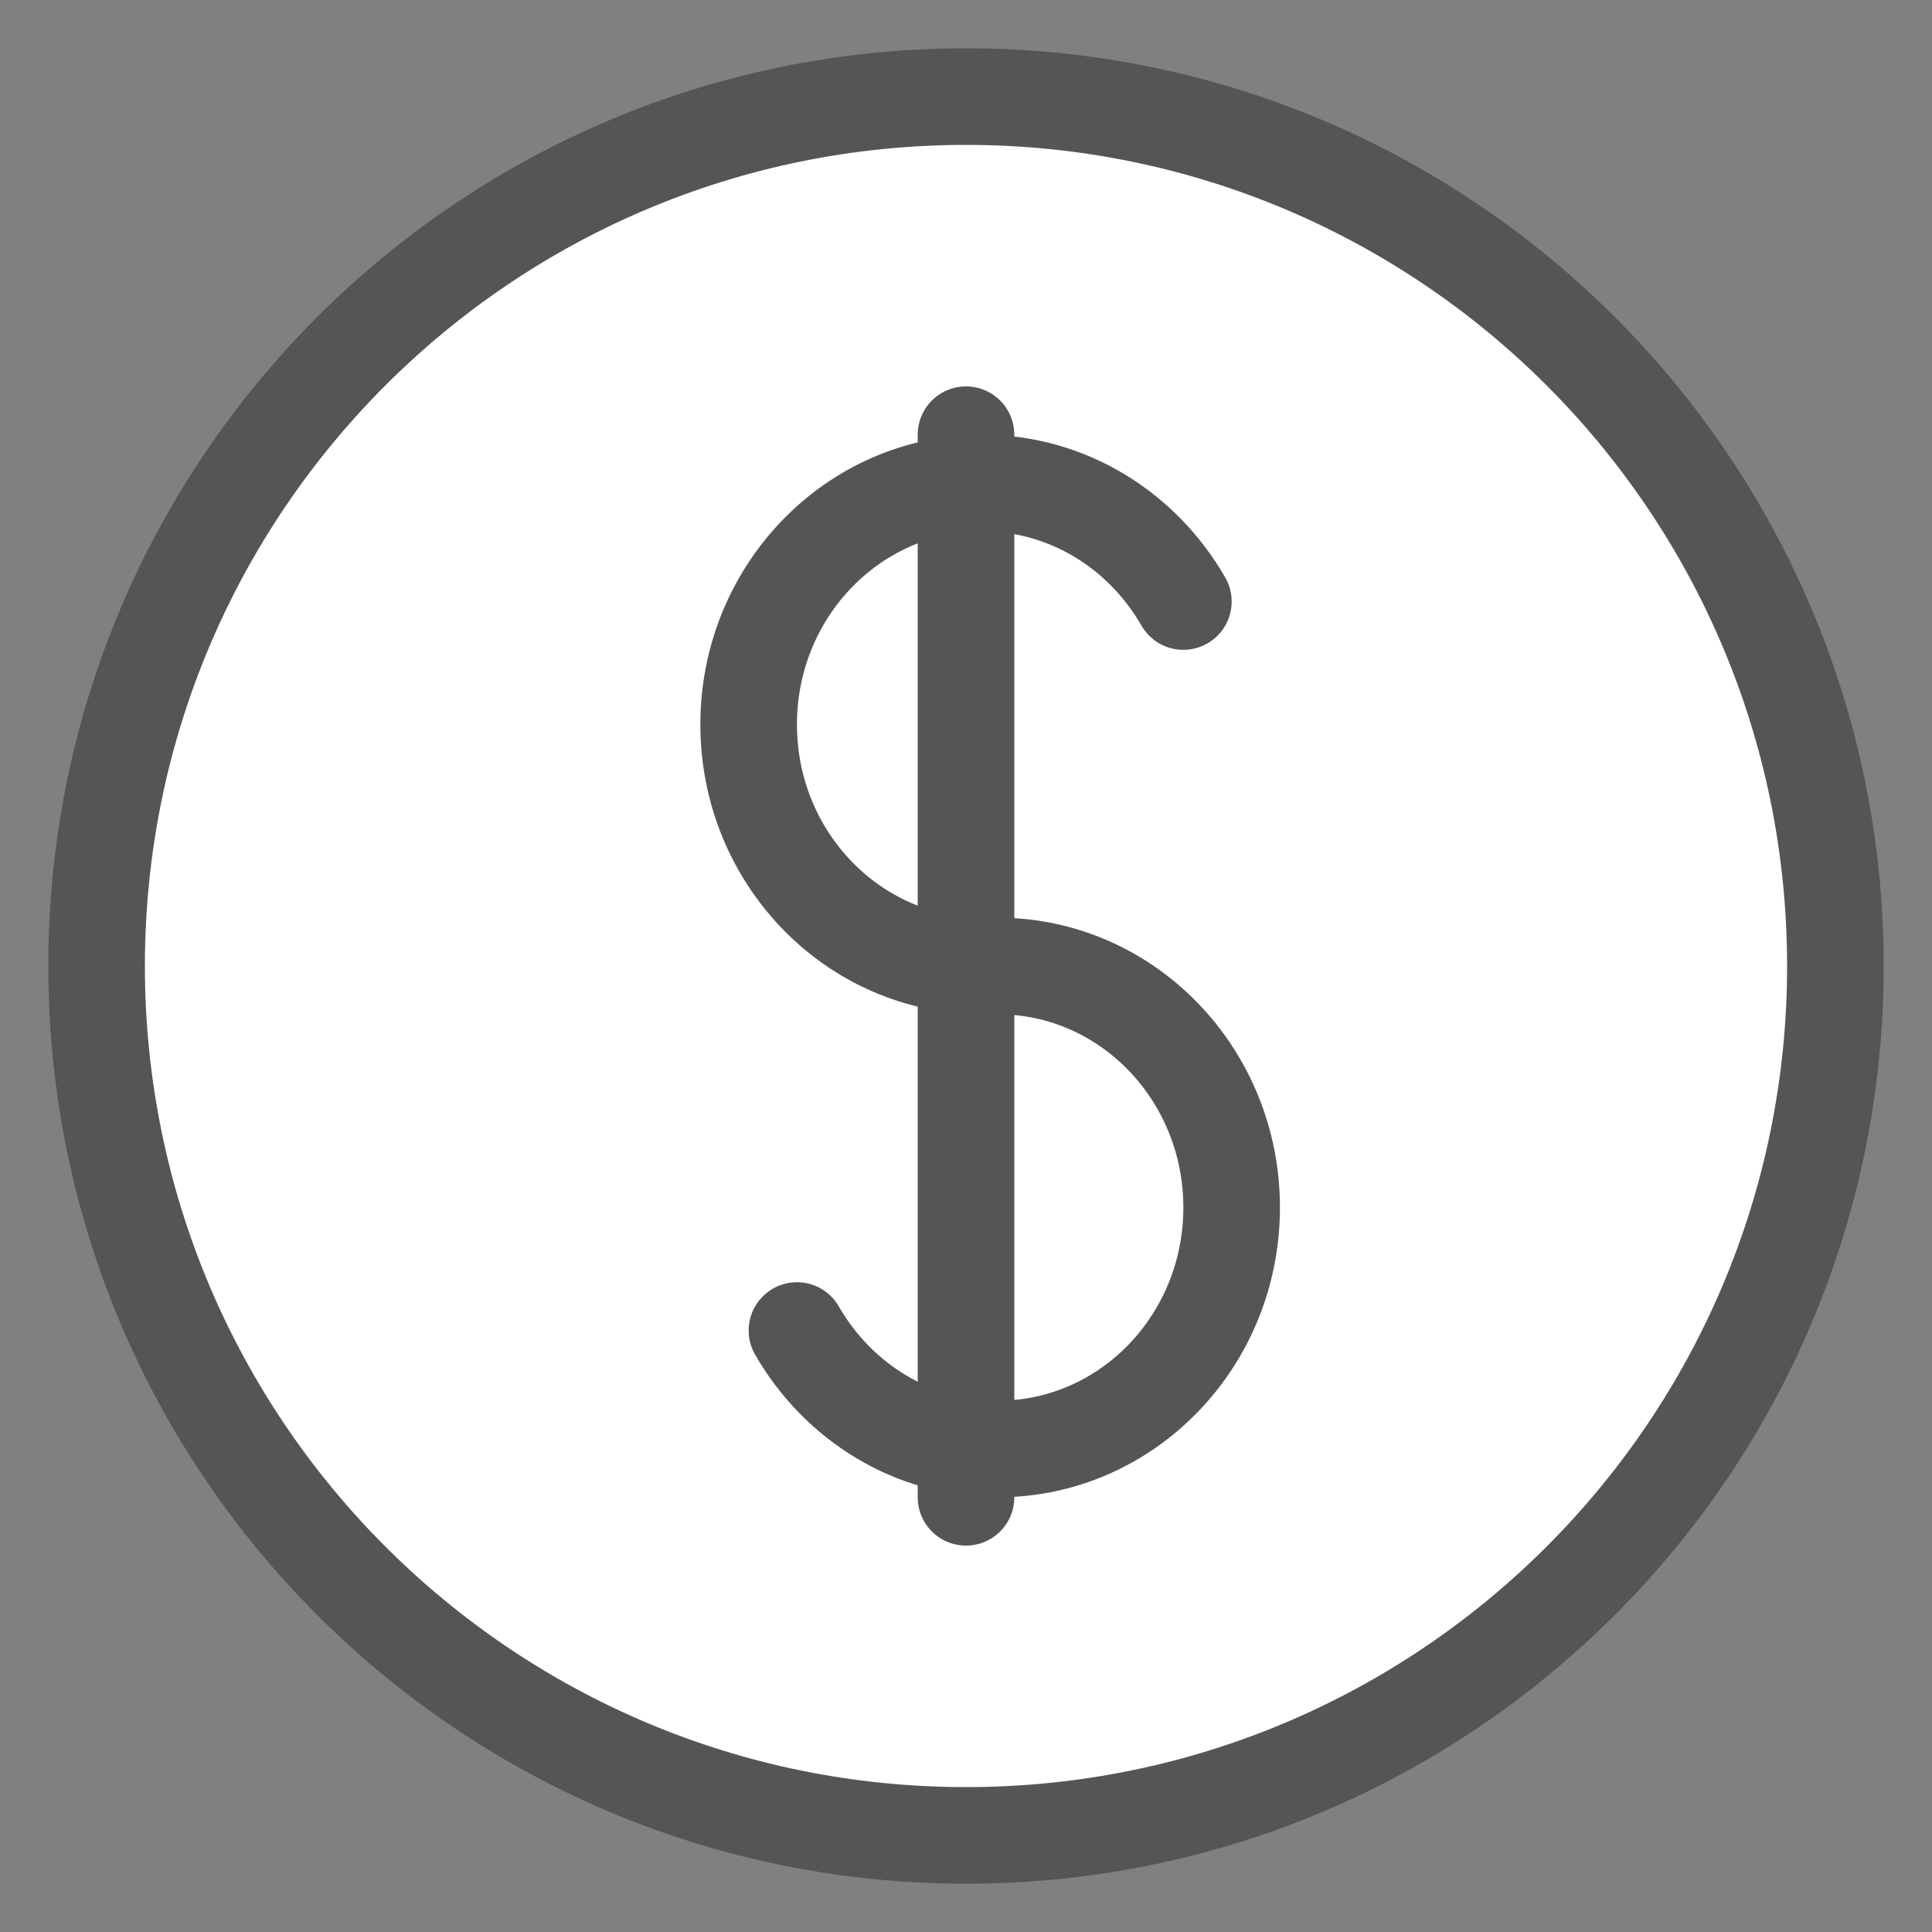
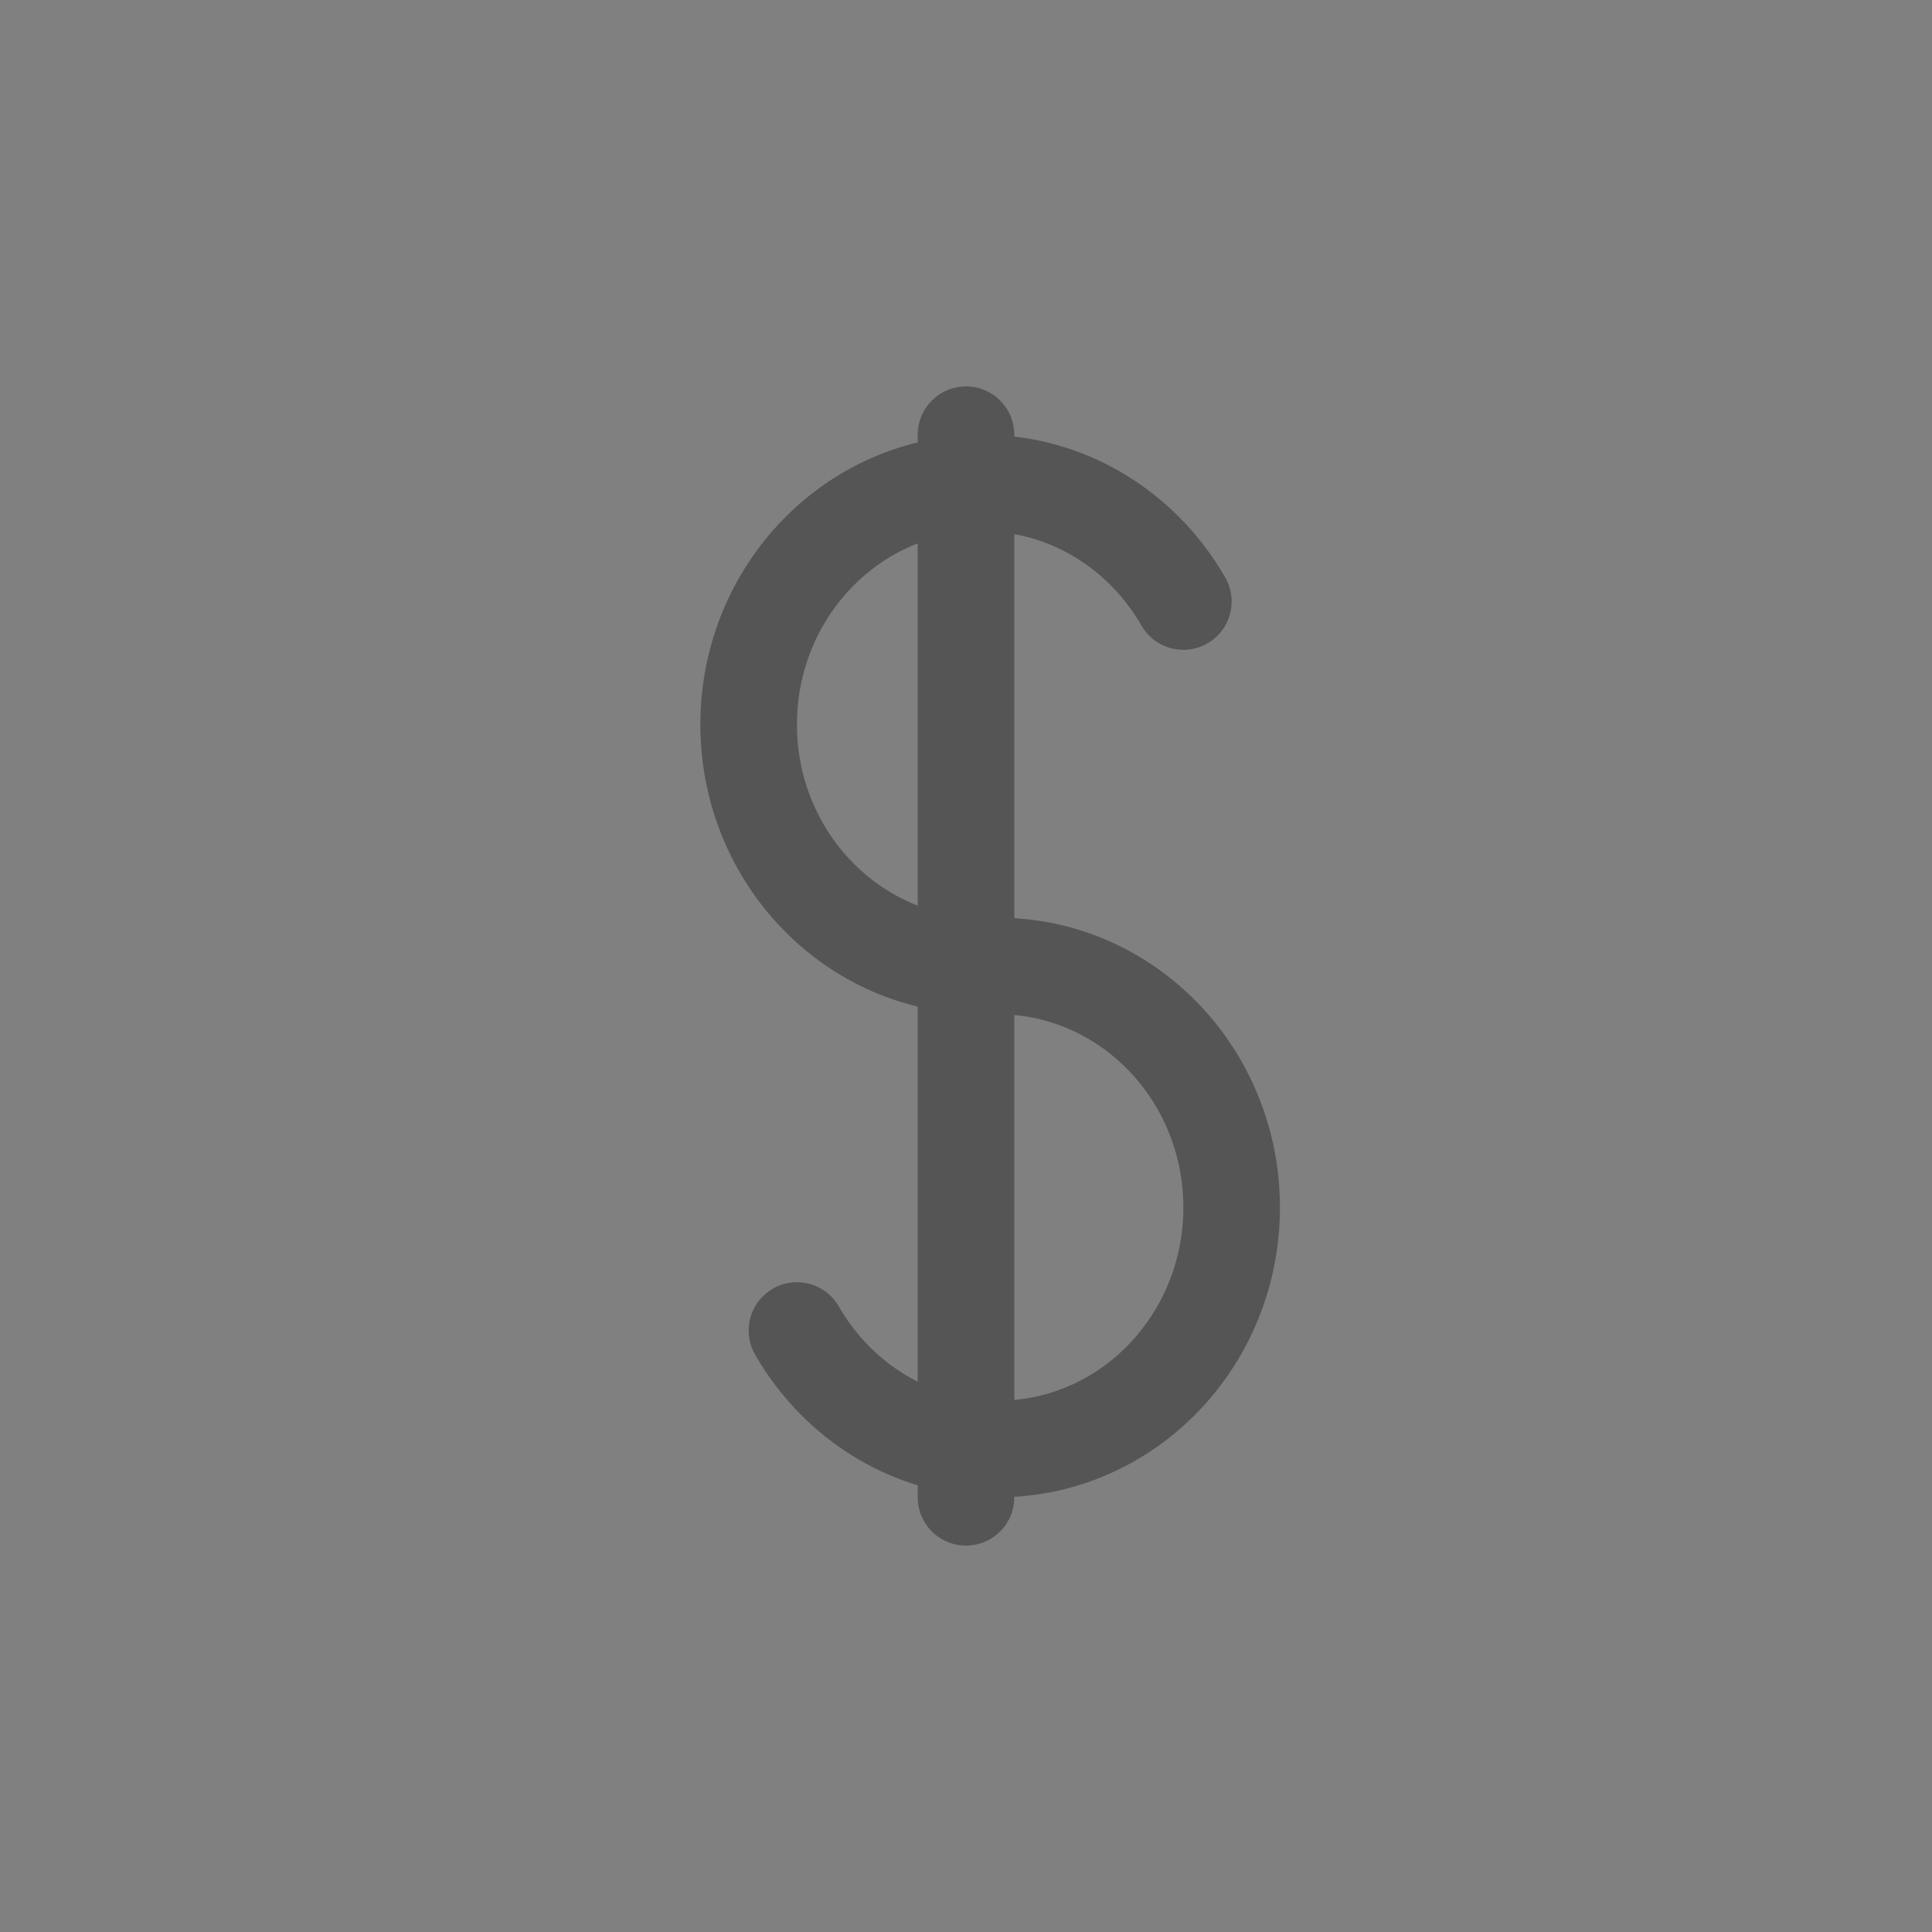
<svg xmlns="http://www.w3.org/2000/svg" width="40" height="40">
  <rect width="100%" height="100%" fill="#808080" stroke="none" />
  <g fill="none" fill-rule="evenodd" stroke-linecap="round" stroke-linejoin="round" stroke="#555" stroke-width="2">
-     <path d="M38 20c0 9.941-8.059 18-18 18S2 29.941 2 20 10.059 2 20 2s18 8.059 18 18z" fill="#FFF" />
    <path d="M16.5 27.547C17.343 29.014 18.887 30 20.66 30c2.673 0 4.84-2.238 4.84-5 0-2.761-2.167-5-4.84-5M24.5 12.454C23.656 10.986 22.112 10 20.34 10c-2.673 0-4.84 2.239-4.84 5s2.167 5 4.84 5M20 31V9" />
  </g>
</svg>